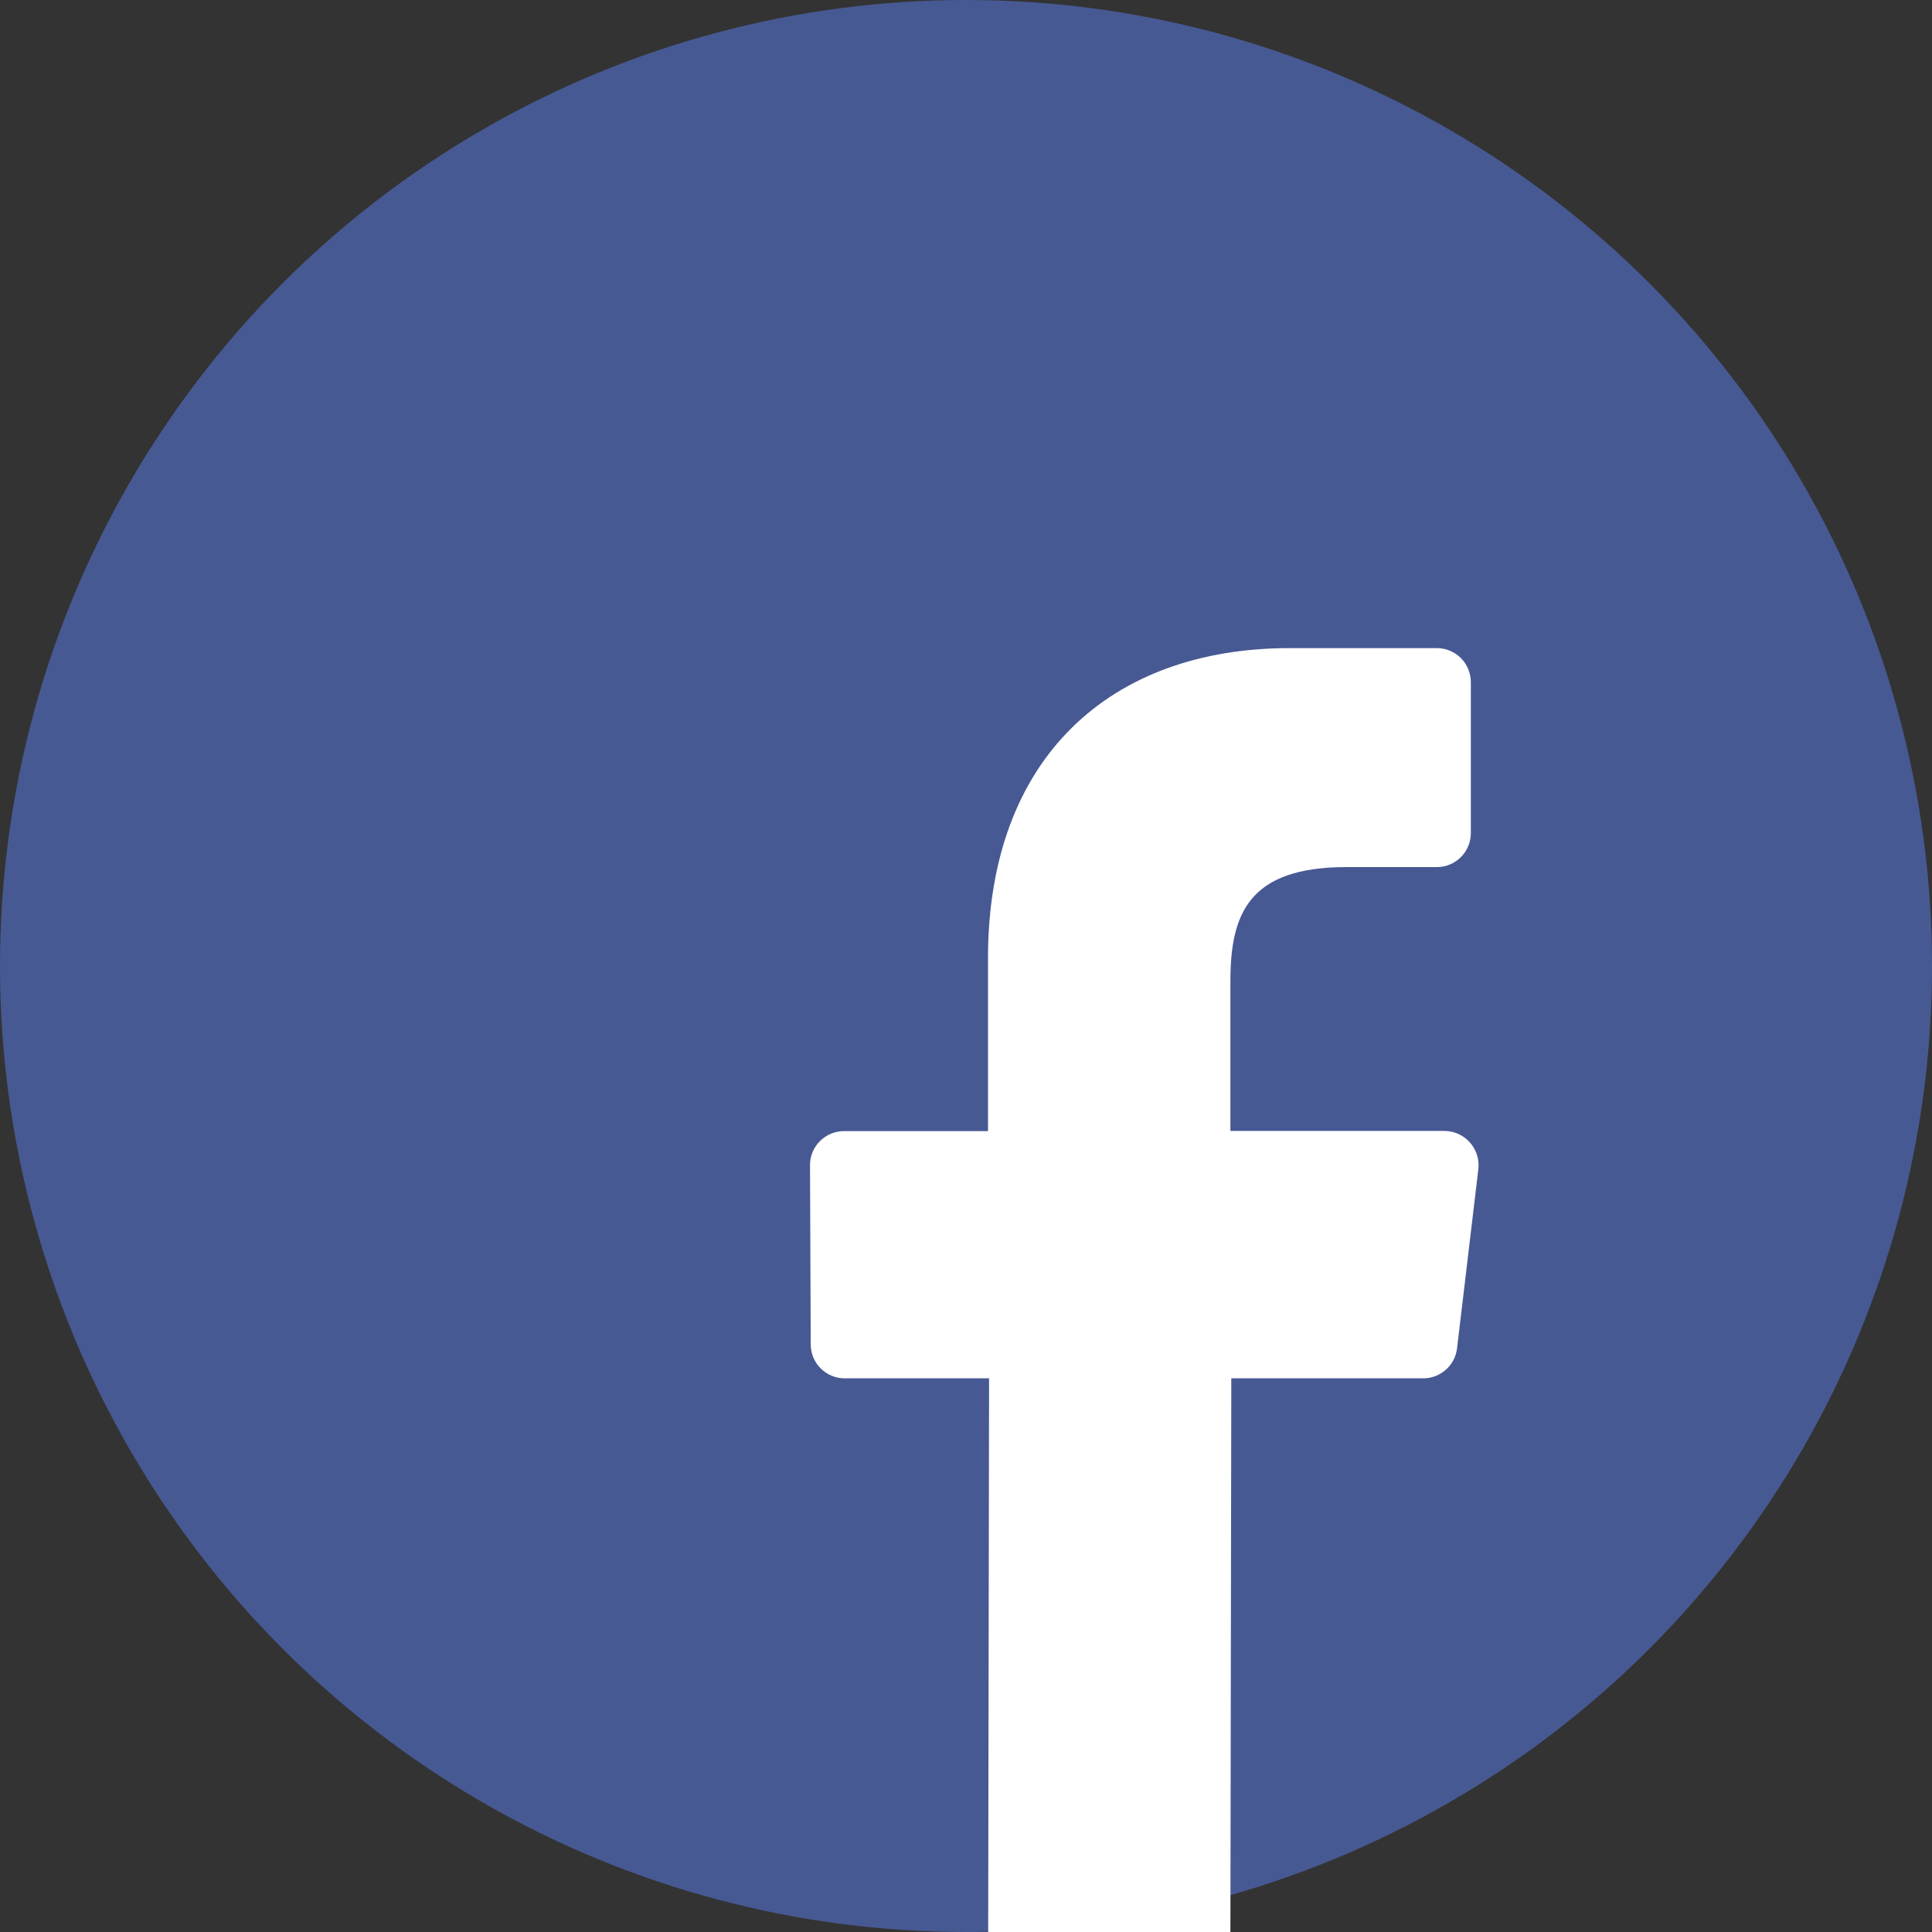
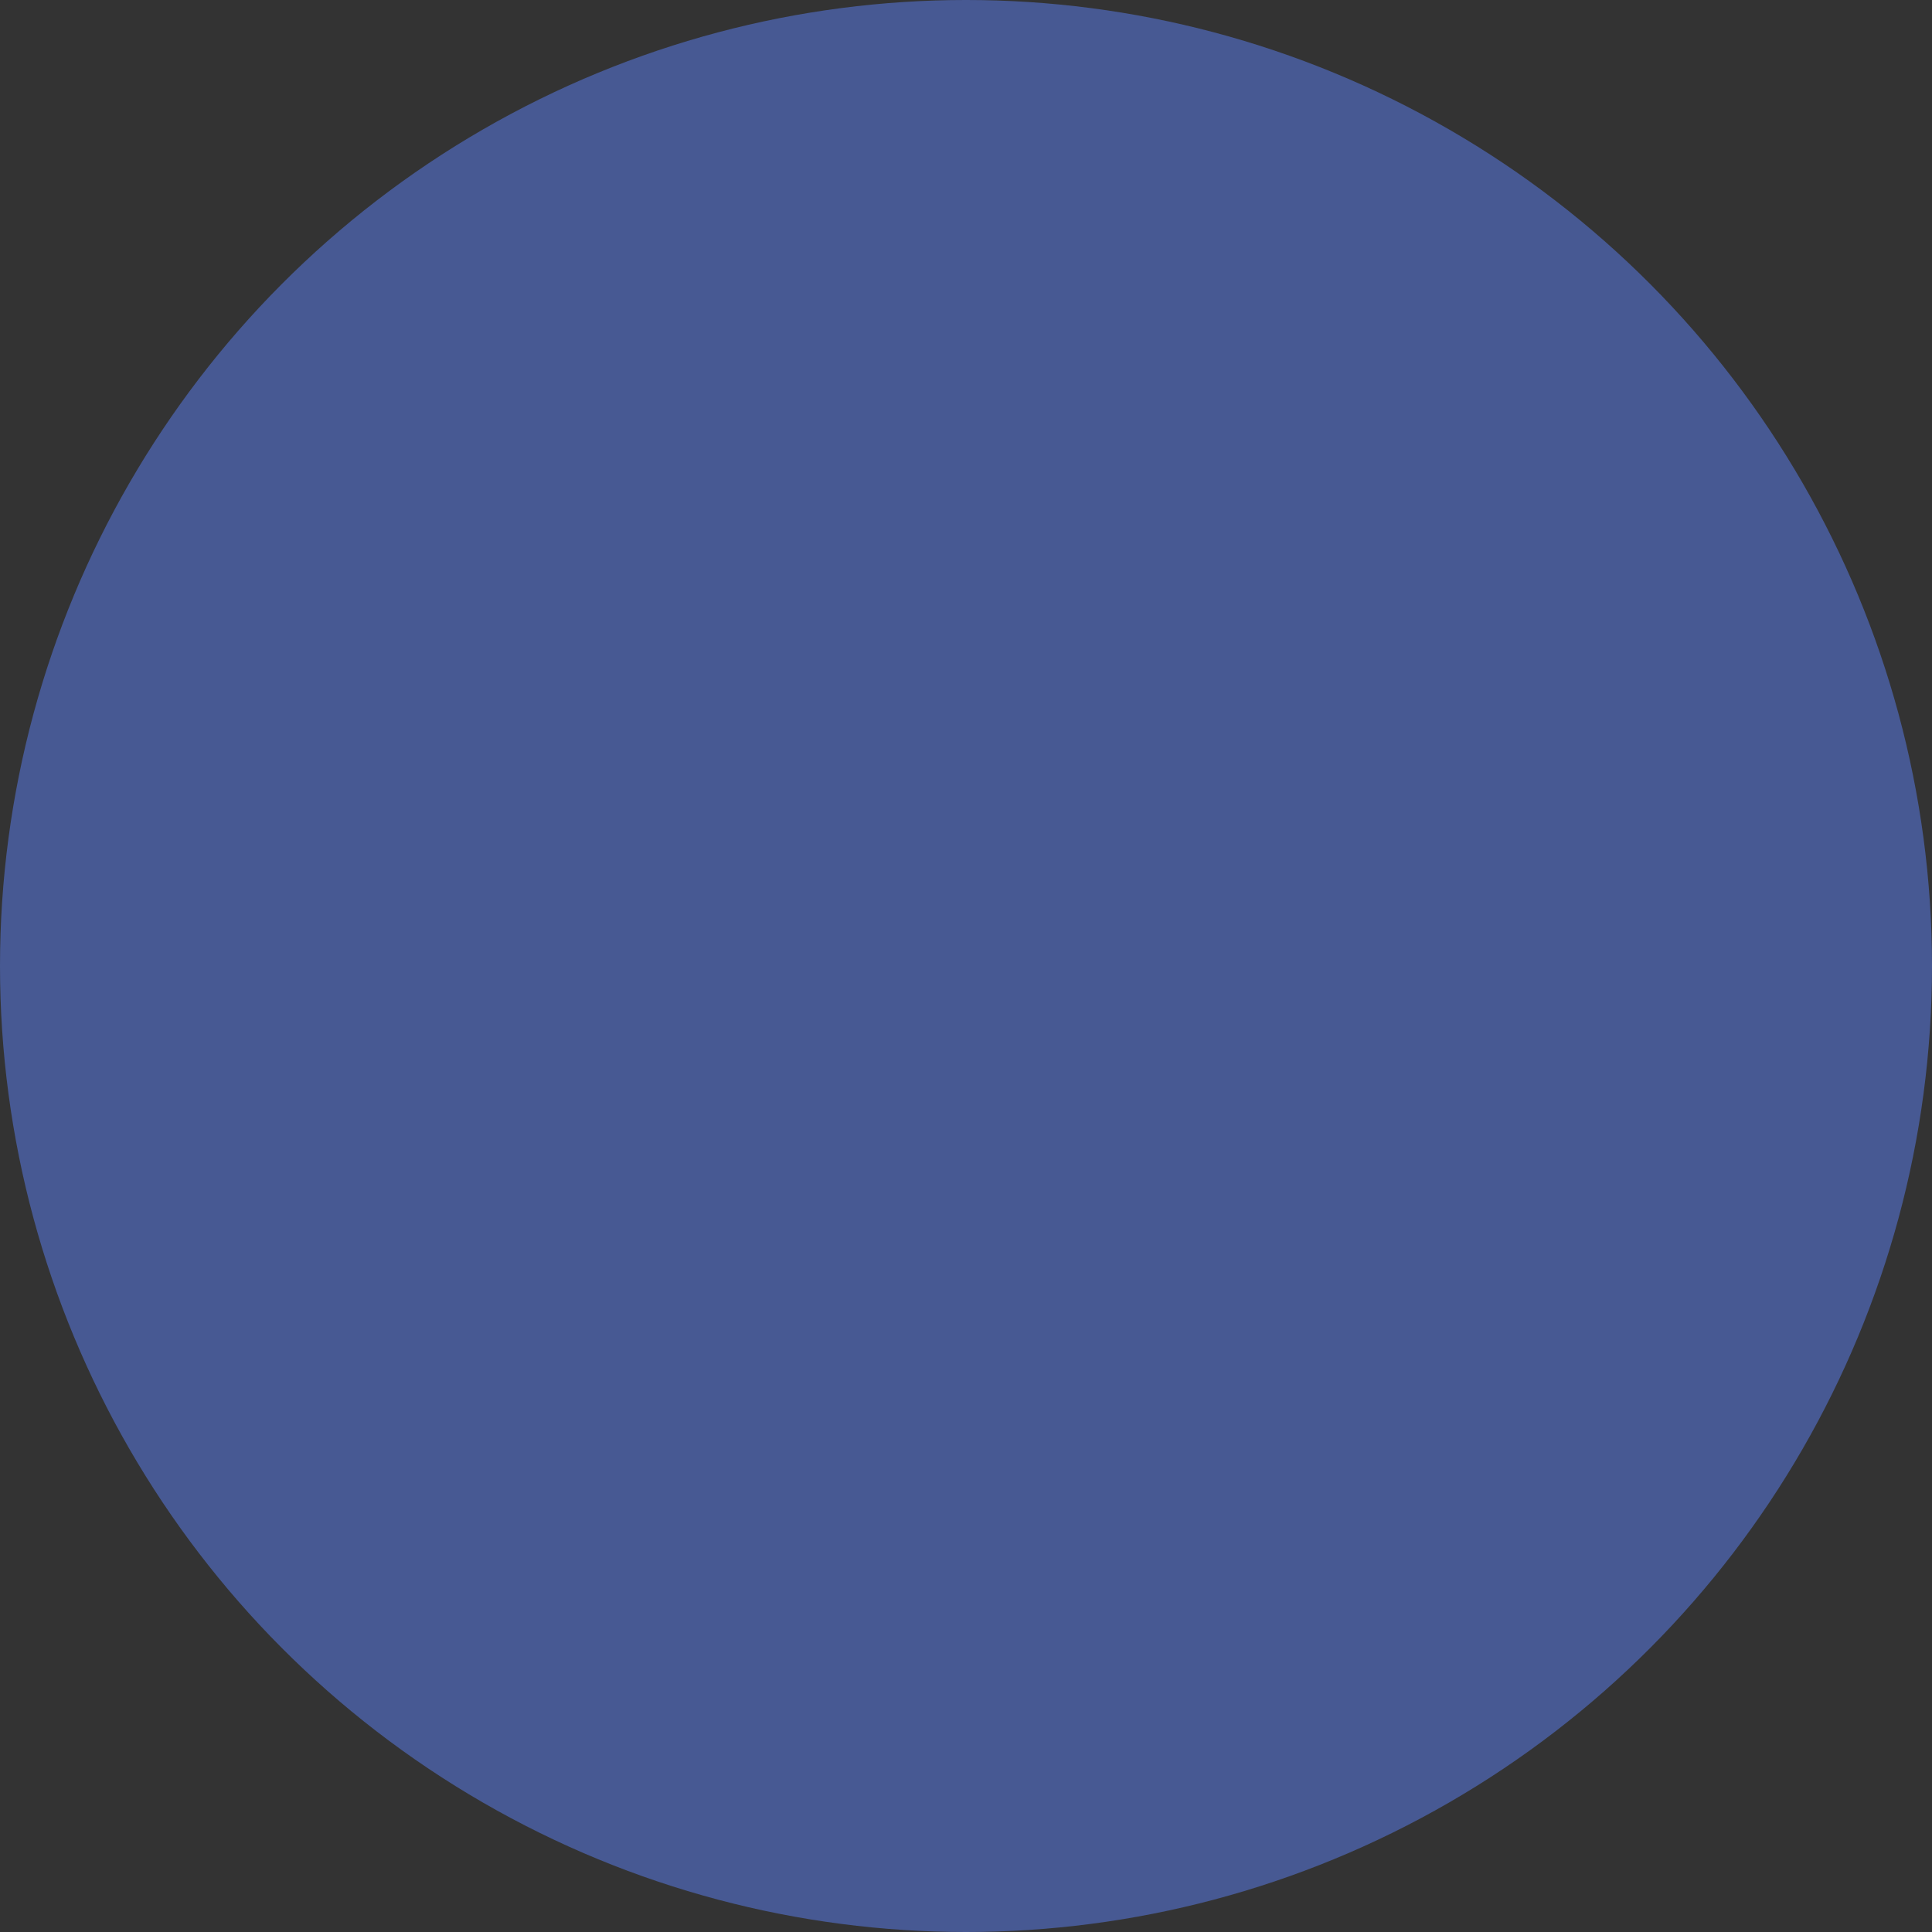
<svg xmlns="http://www.w3.org/2000/svg" id="Layer_1" x="0px" y="0px" viewBox="0 0 1080 1080" style="enable-background:new 0 0 1080 1080;" xml:space="preserve">
  <rect x="0" y="0" width="1080" height="1080" fill="#333333" stroke="none" />
  <style type="text/css">	.st0{fill:#475993;}	.st1{fill:#FFFFFF;}</style>
  <g>
    <circle class="st0" cx="540" cy="540" r="540" />
    <g>
-       <path class="st1" d="M807.4,632.2H687.8v-83.7c0-38,10.5-63.8,65-63.8h50.4c10.5,0,19-8.5,19-19v-84.4c0-10.5-8.5-19-19-19H721   c-100.1,0-168.7,61.1-168.7,173.3v96.7h-80.5c-10.5,0-19.1,8.6-19,19.1l0.4,100.1c0,10.5,8.5,19,19,19h80.7l-0.5,309.5h135.4   l0.5-309.5h107.3c9.6,0,17.8-7.2,18.9-16.8l11.9-100.1C827.7,642.2,818.8,632.2,807.4,632.2z" />
-     </g>
+       </g>
  </g>
</svg>